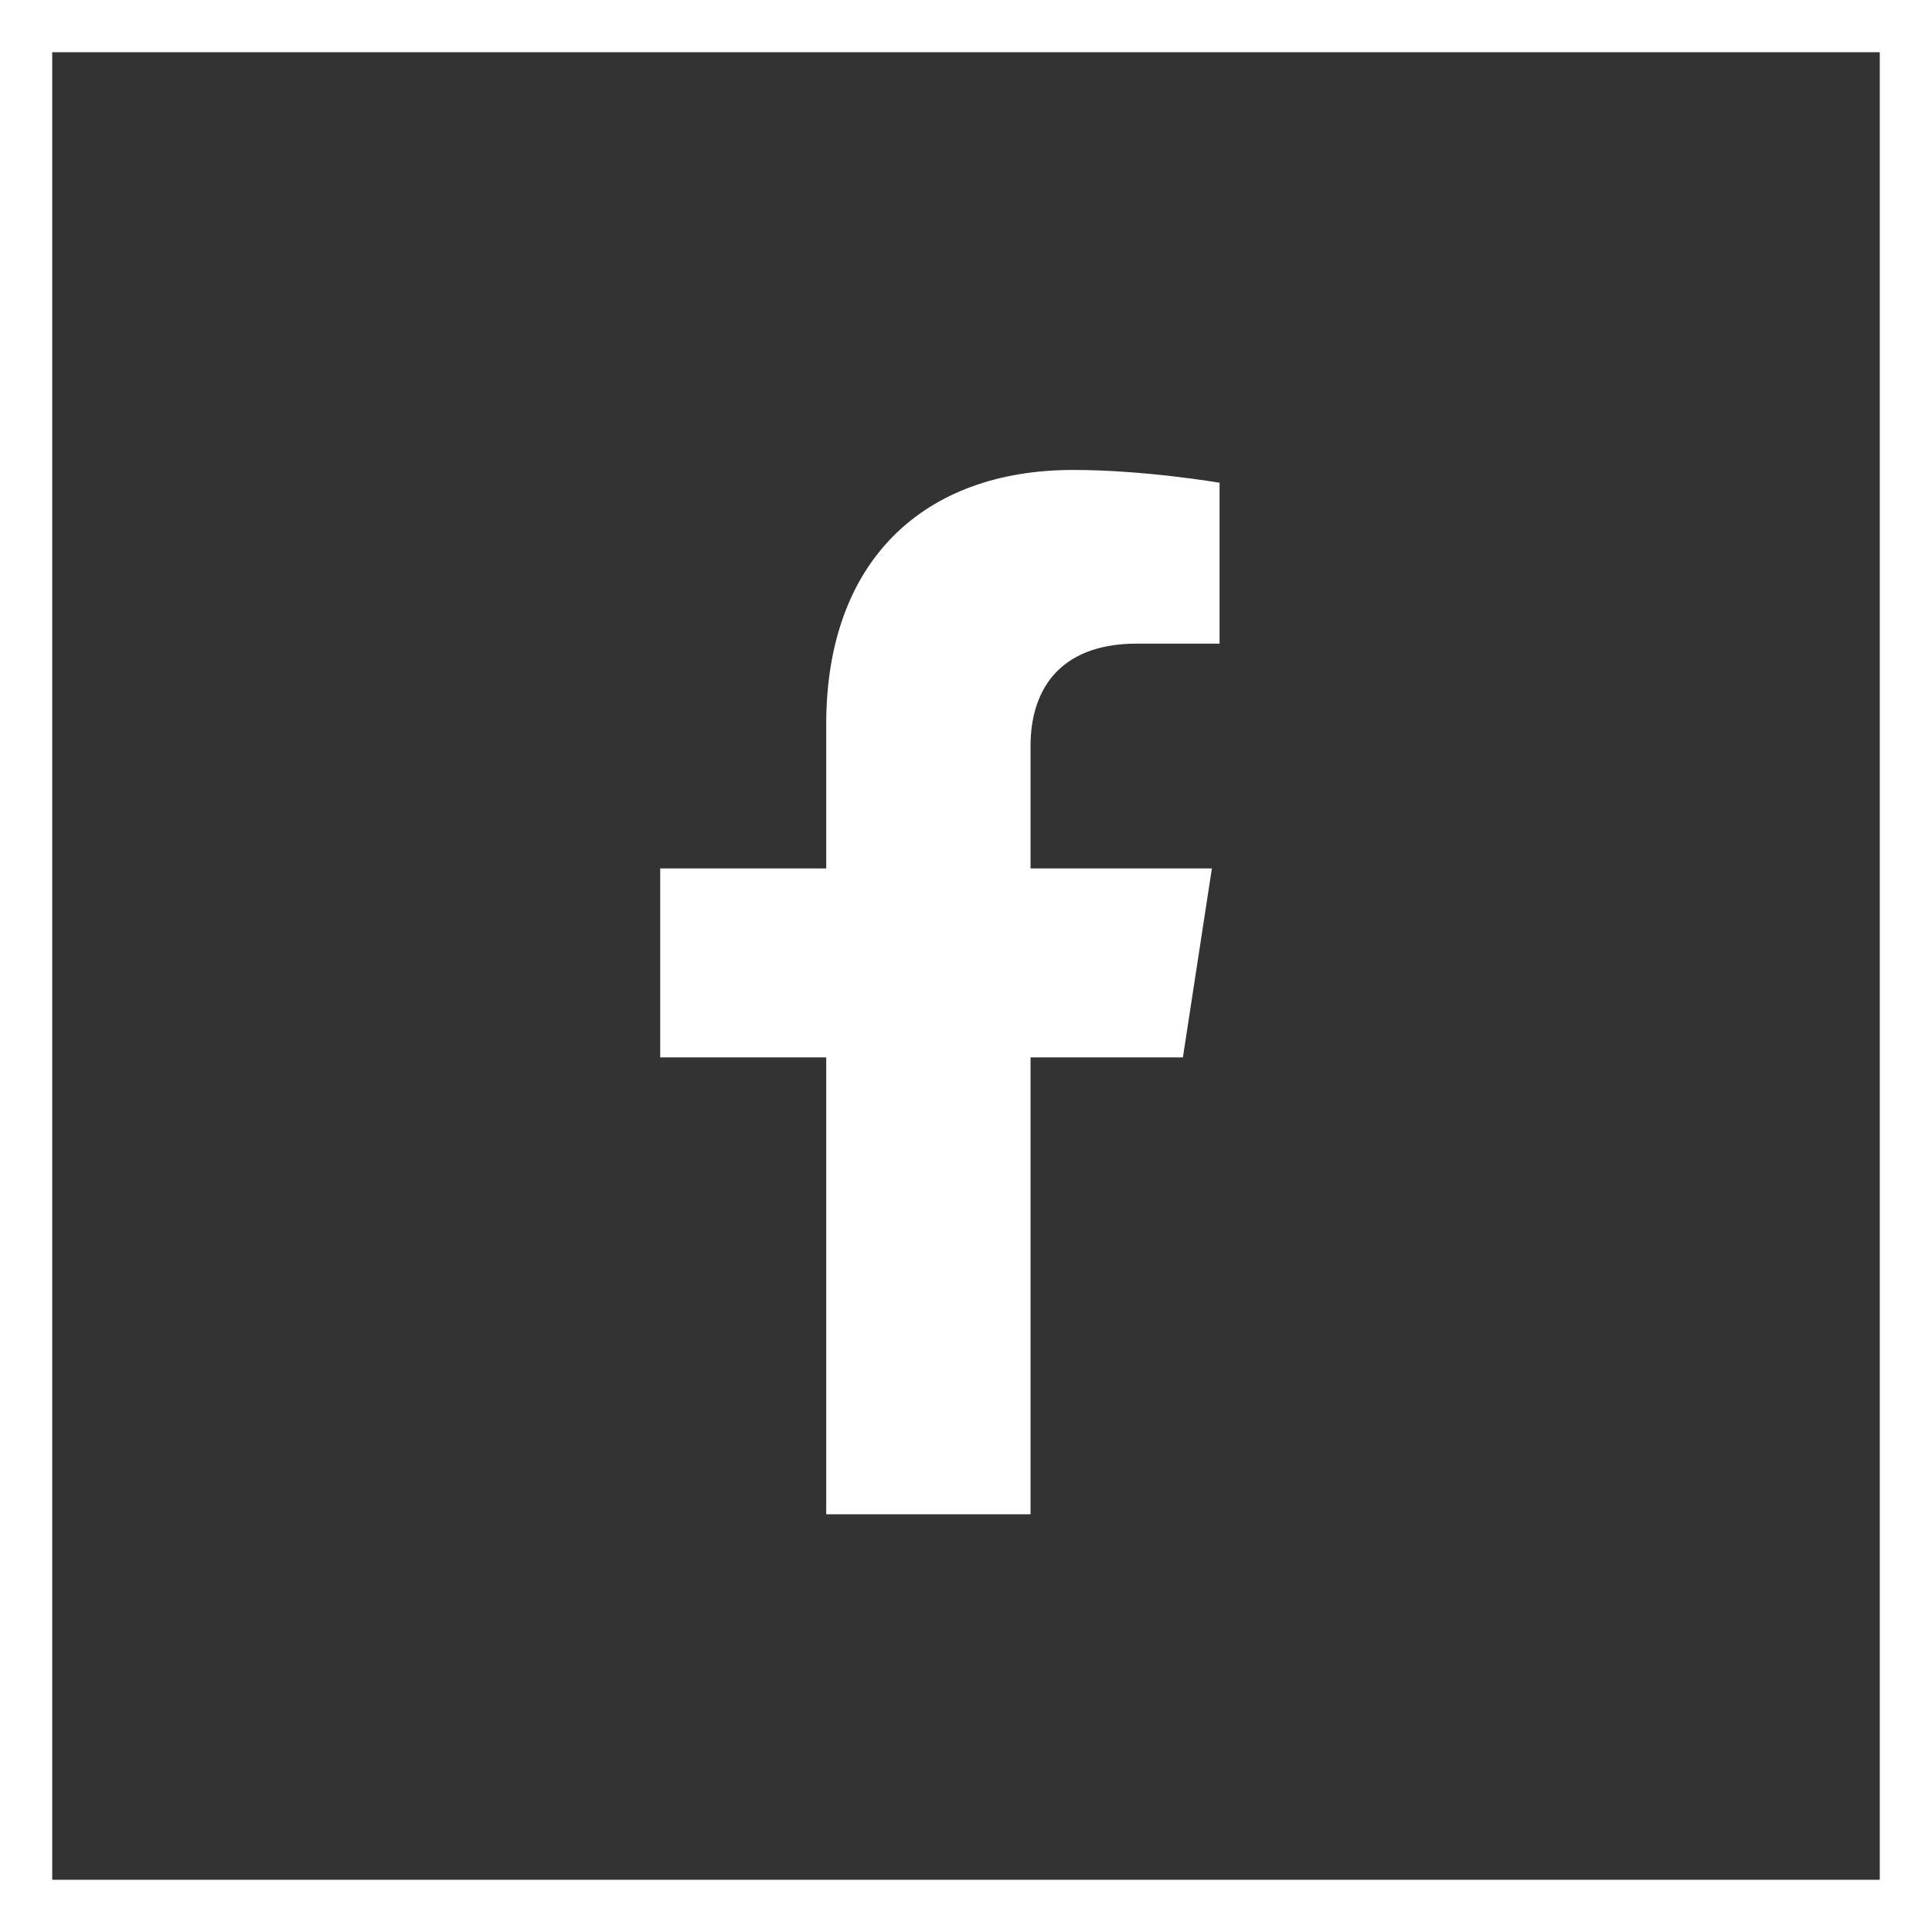
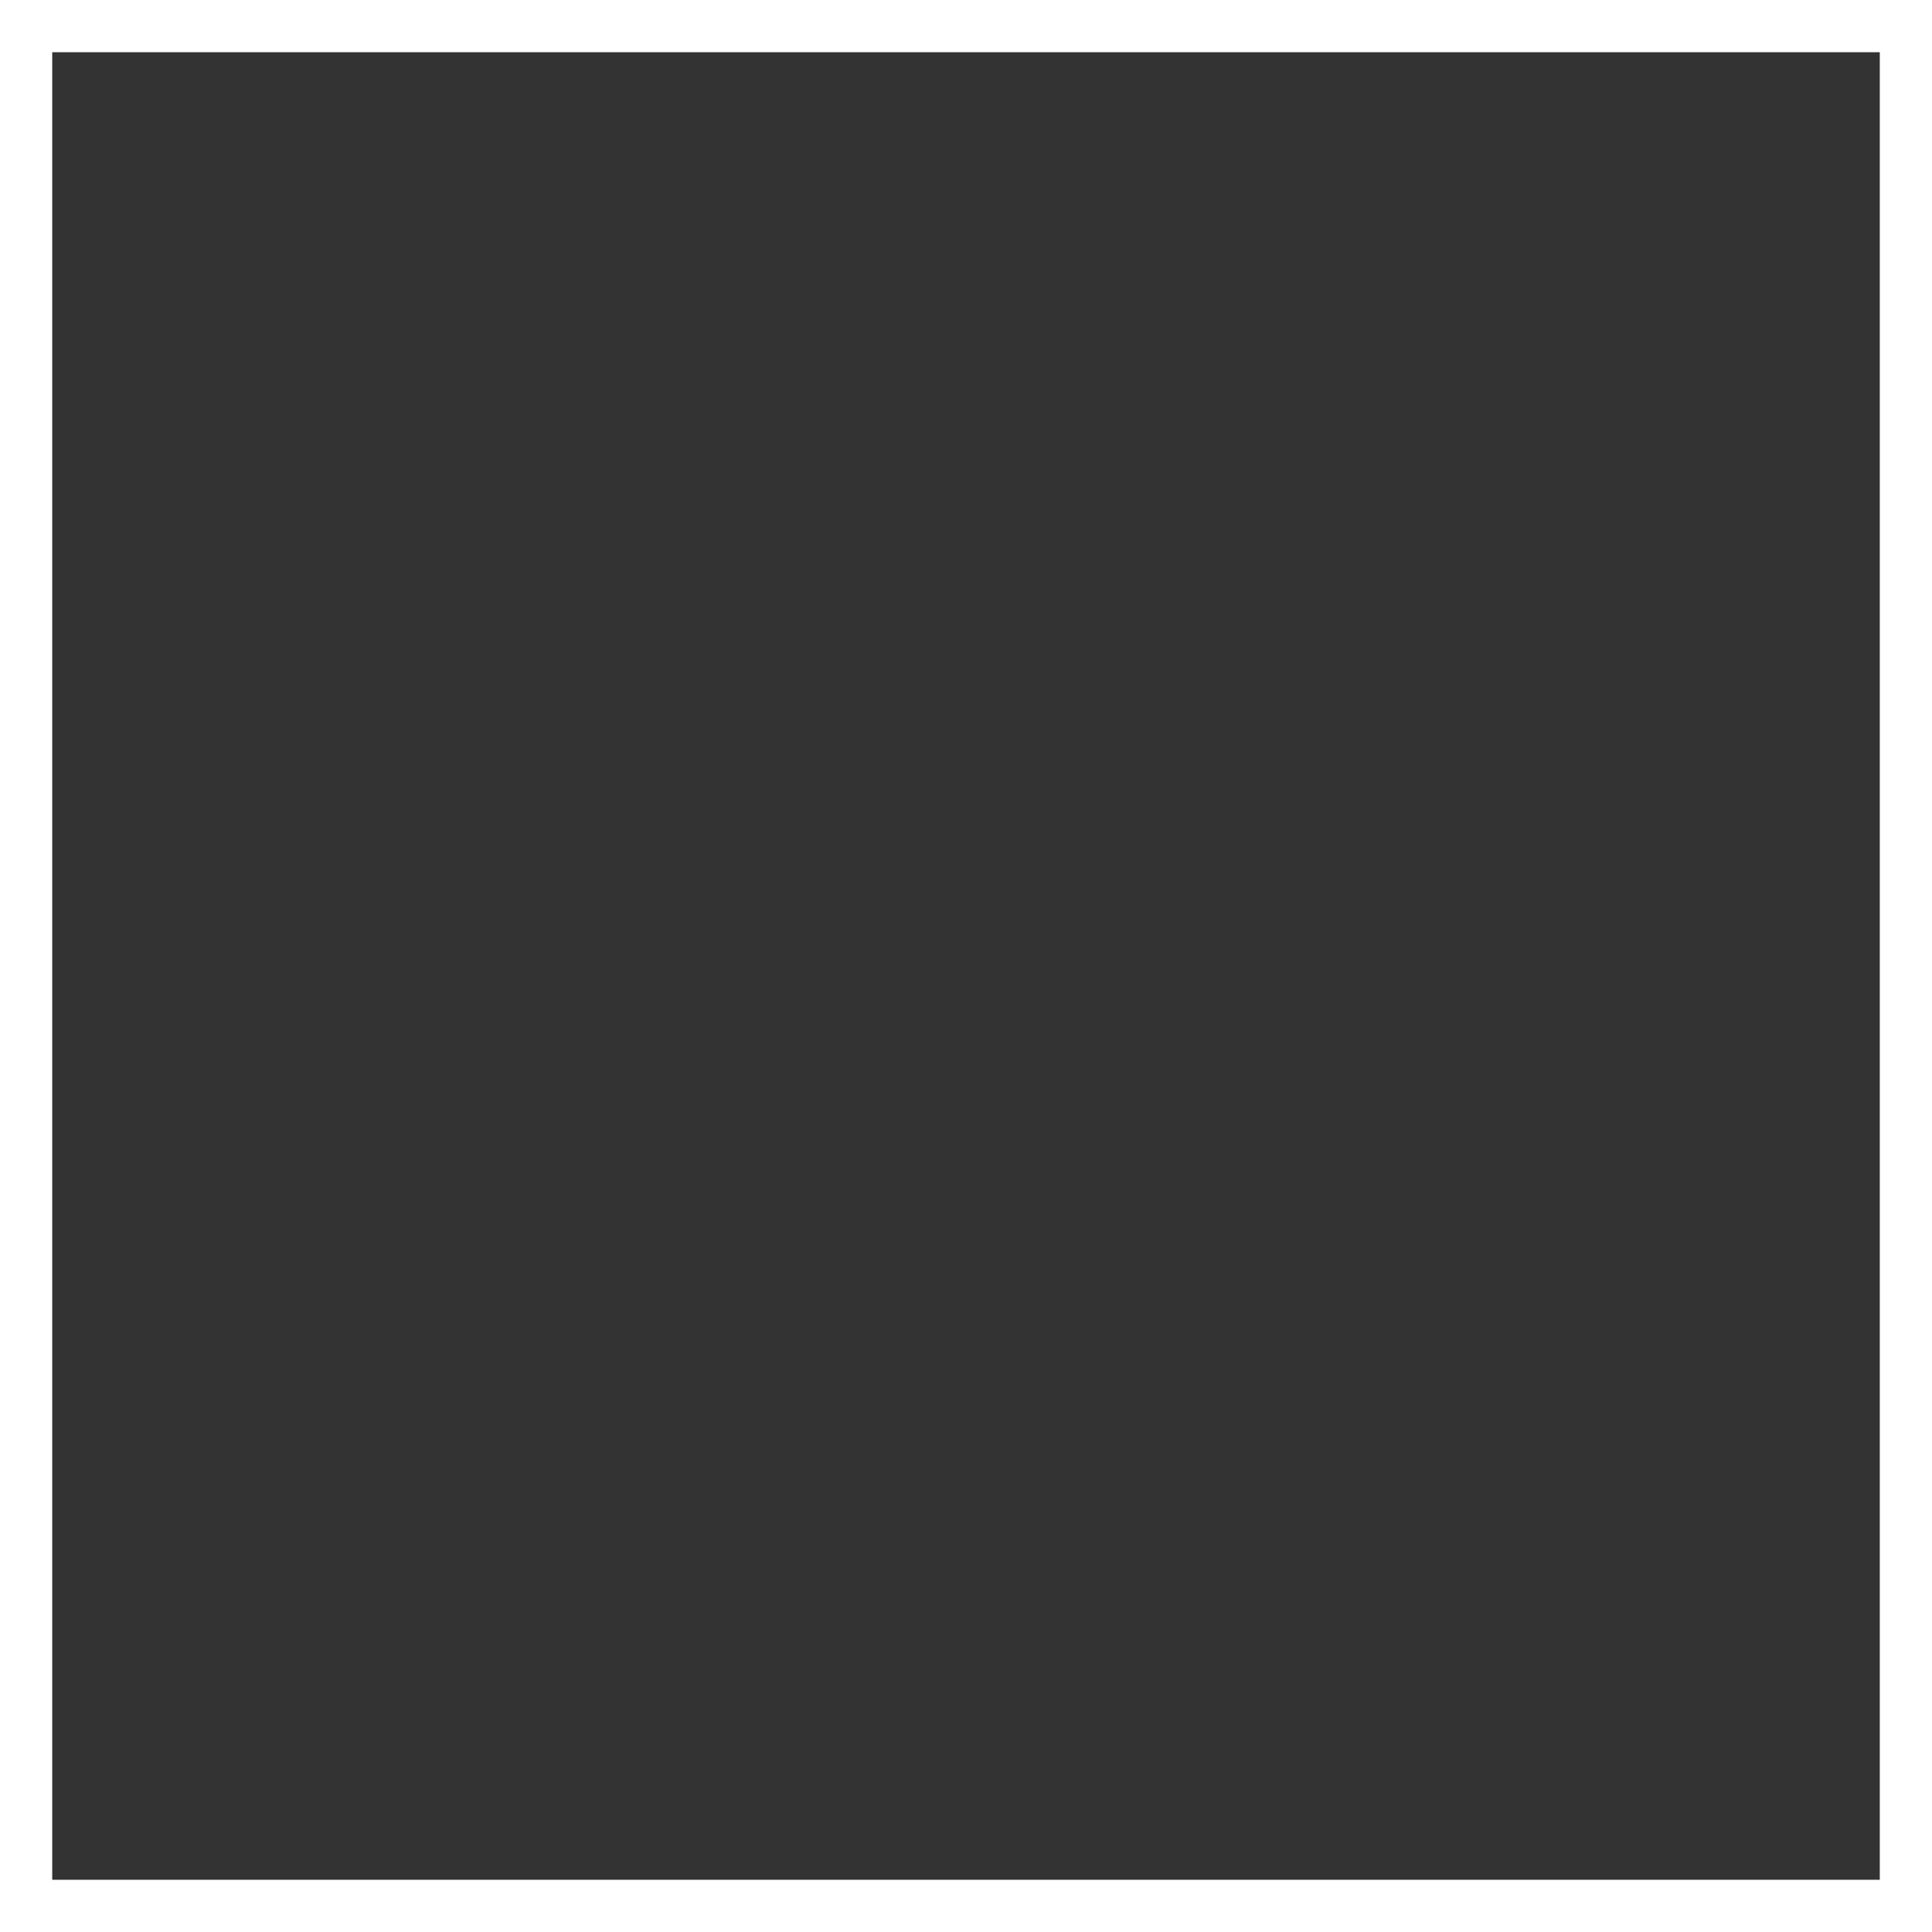
<svg xmlns="http://www.w3.org/2000/svg" width="37" height="37" viewBox="0 0 37 37" fill="none">
  <rect x="0" y="0" width="37" height="37" fill="#333333" stroke="none" />
  <rect x="0.5" y="0.5" width="36" height="36" stroke="white" />
-   <path d="M22.654 20.25L23.209 16.631H19.736V14.282C19.736 13.291 20.221 12.326 21.777 12.326H23.356V9.245C23.356 9.245 21.923 9 20.553 9C17.693 9 15.823 10.734 15.823 13.872V16.631H12.644V20.25H15.823V29H19.736V20.25H22.654Z" fill="white" />
</svg>